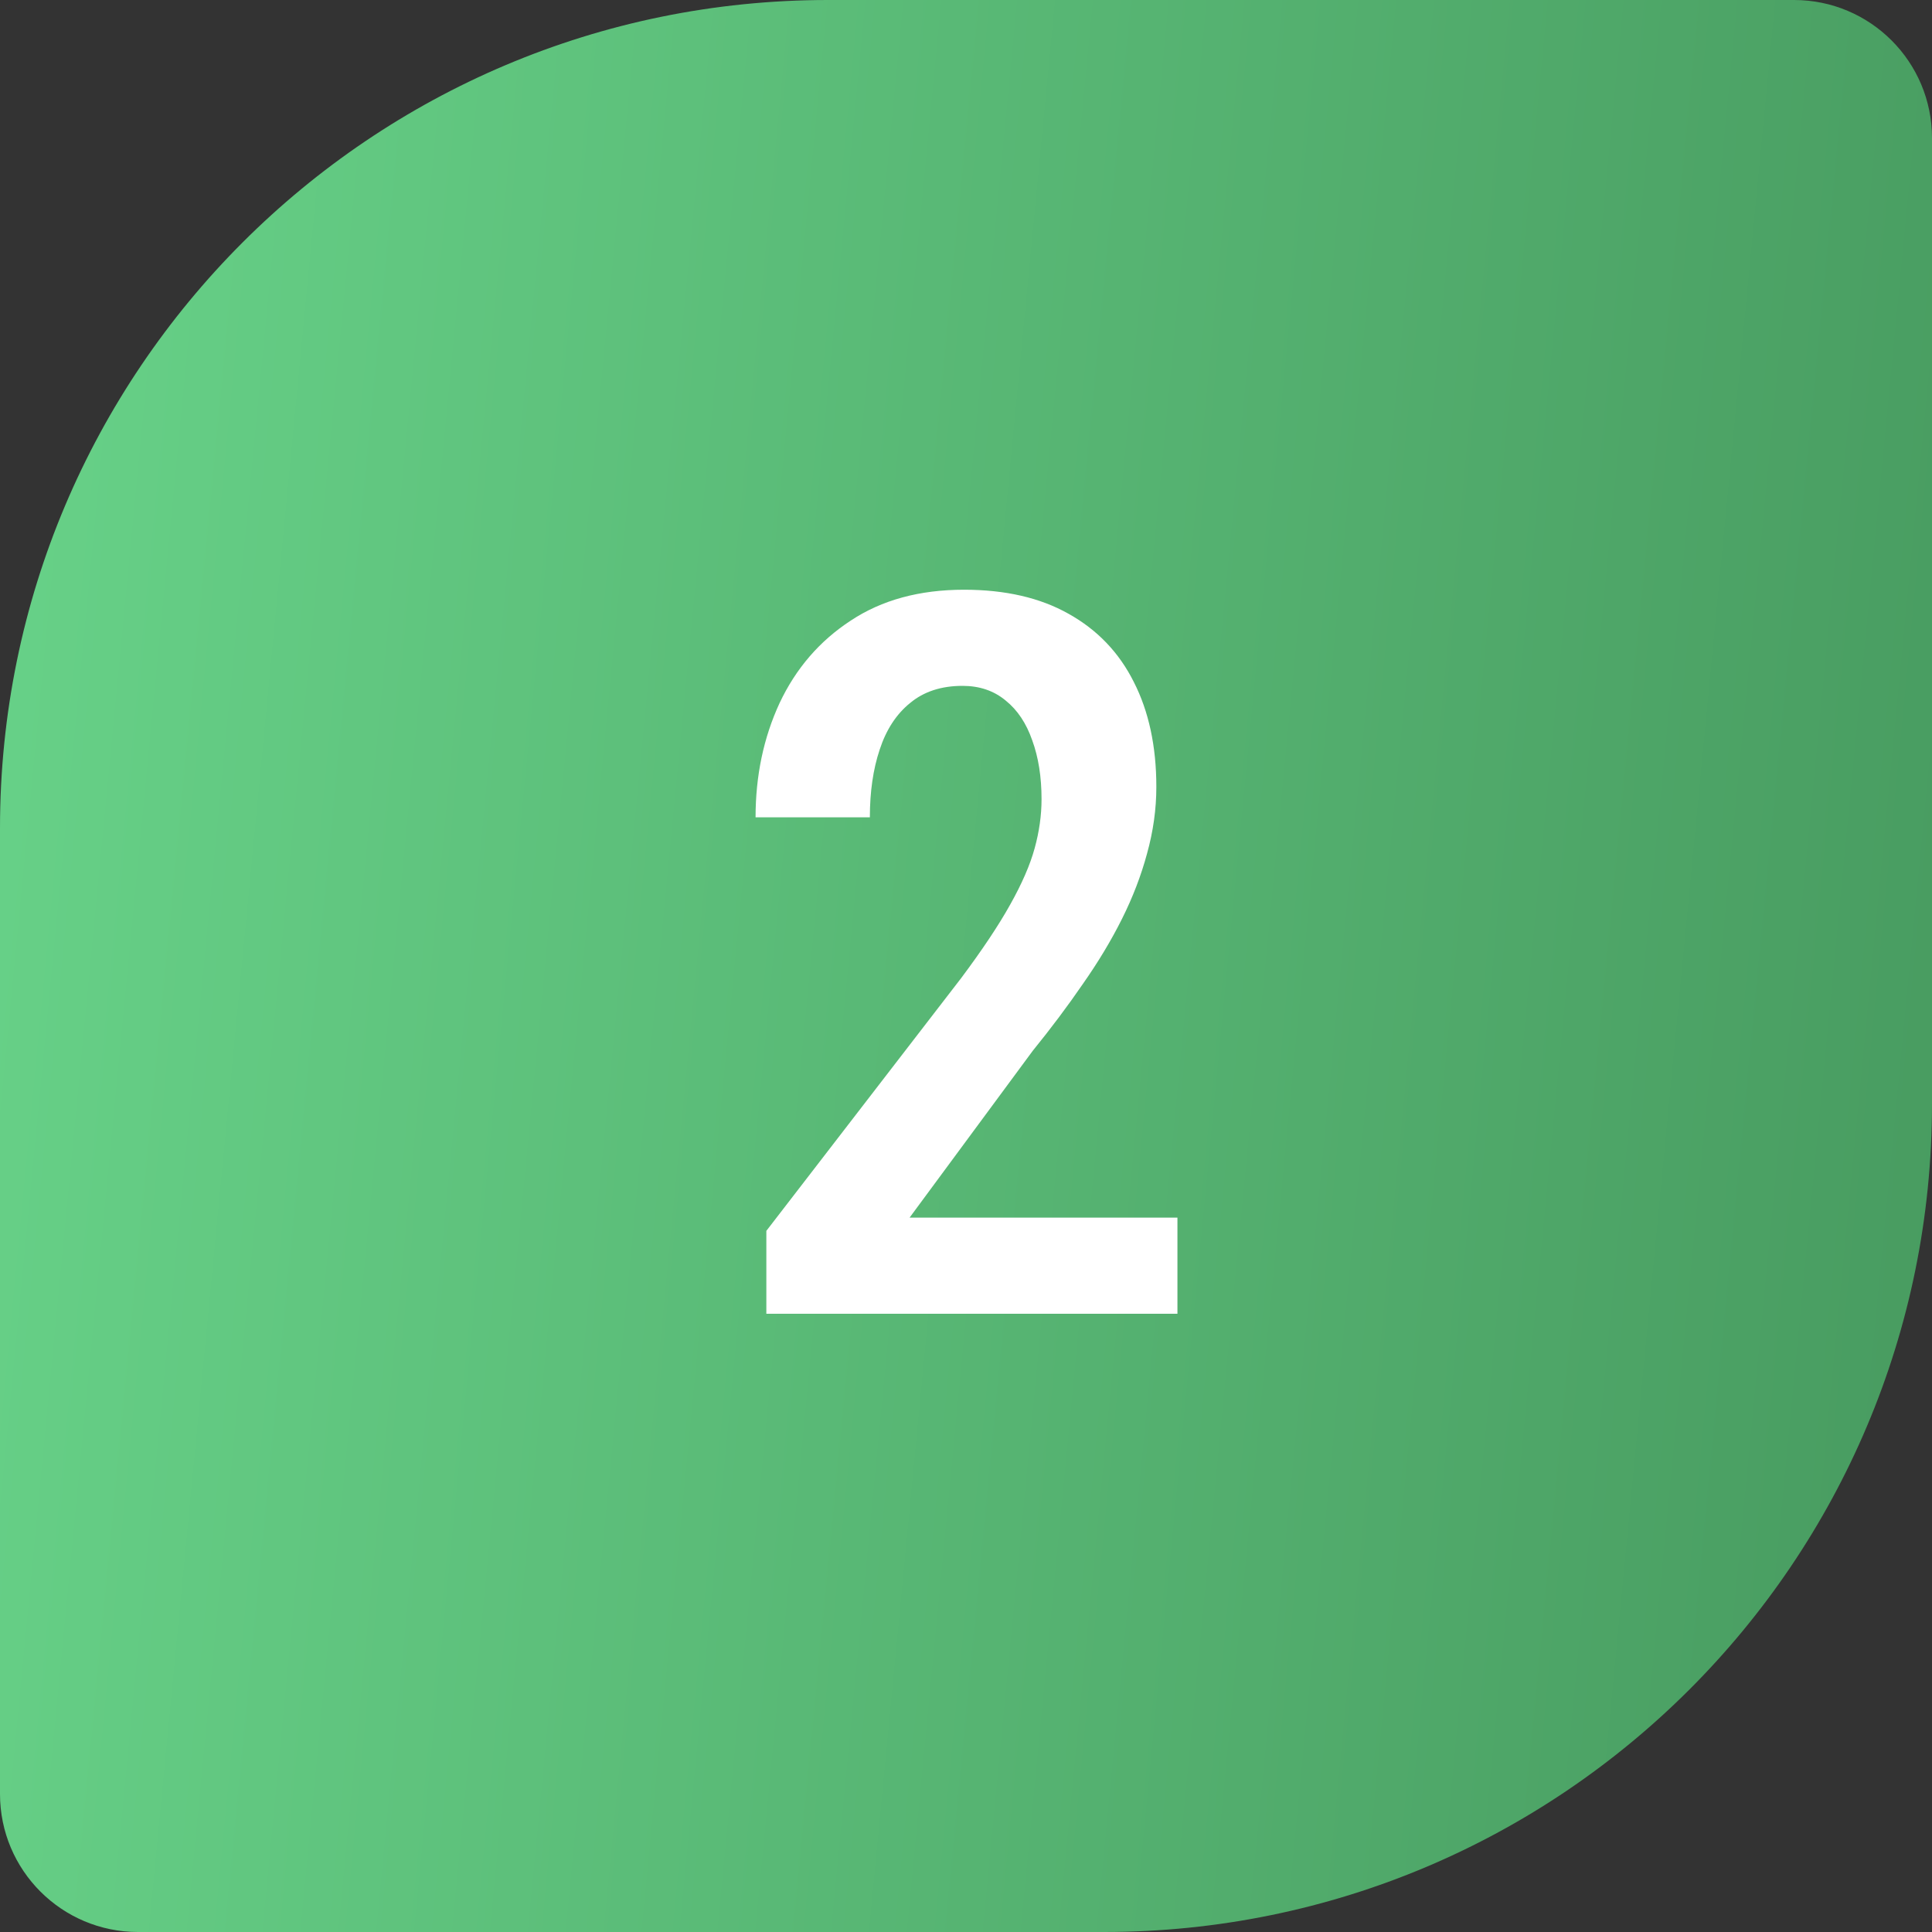
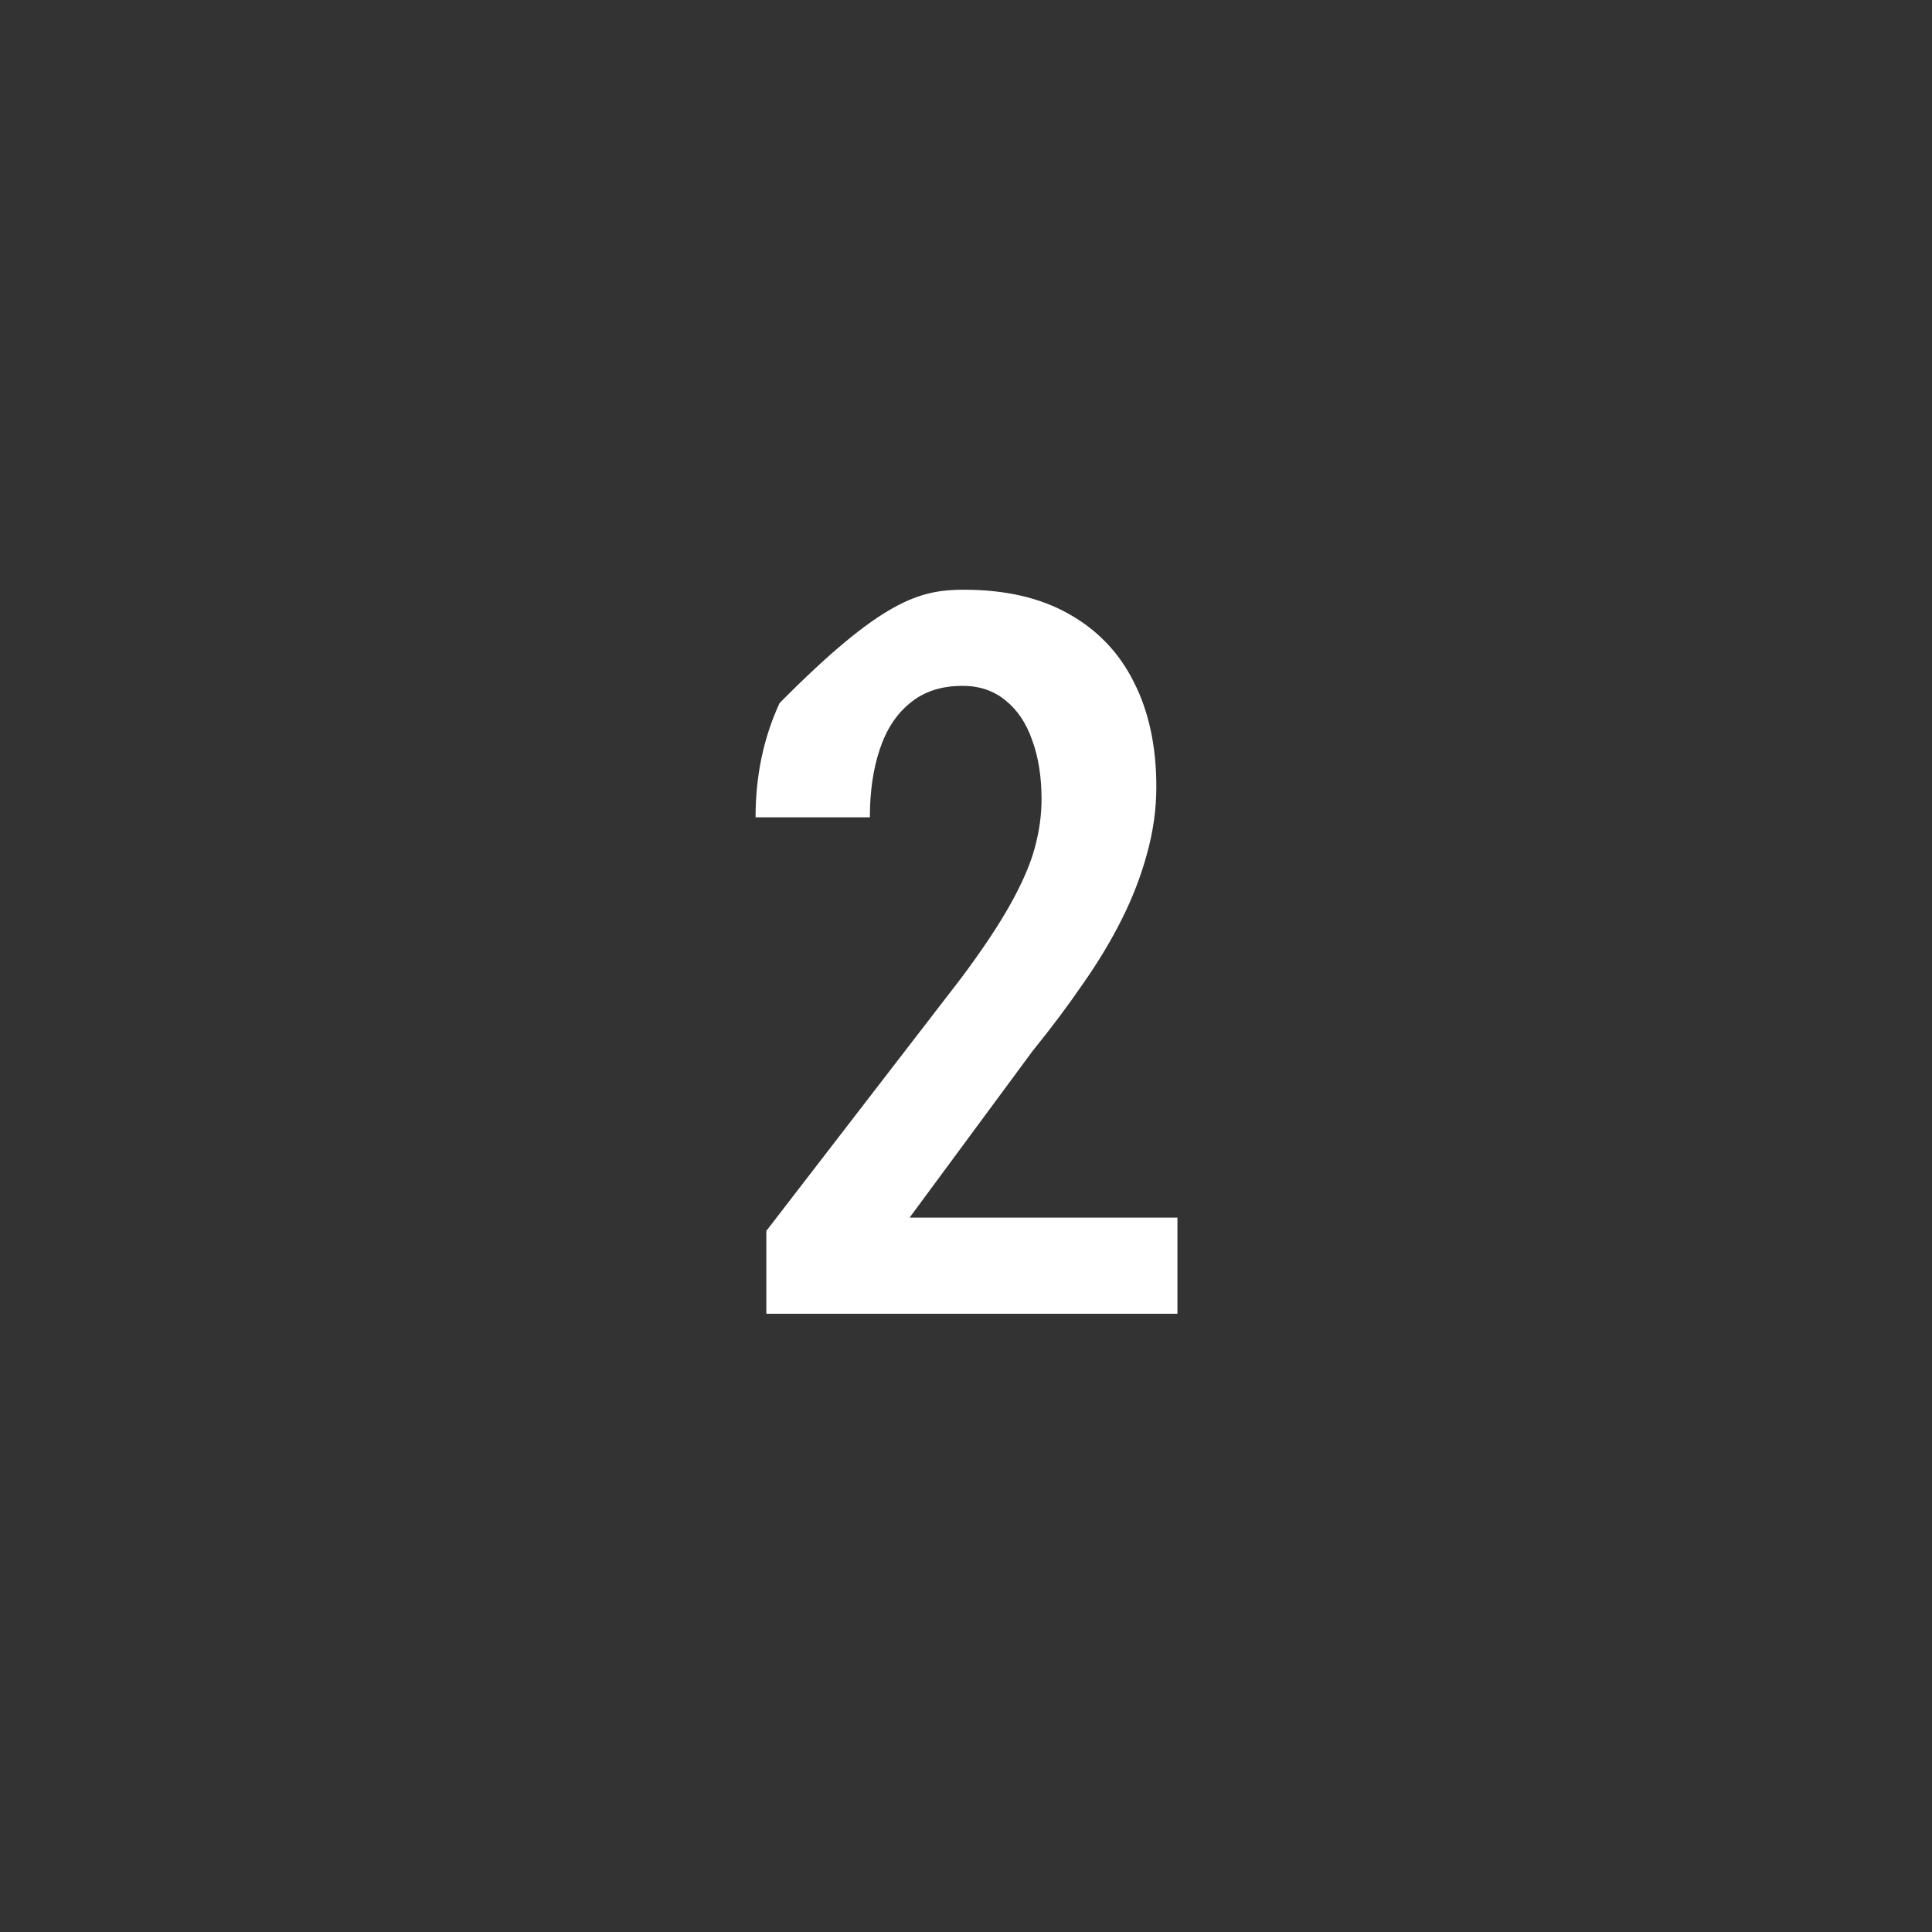
<svg xmlns="http://www.w3.org/2000/svg" width="50" height="50" viewBox="0 0 50 50" fill="none">
  <rect x="0" y="0" width="50" height="50" fill="#333333" stroke="none" />
-   <path d="M0 21.429C0 9.594 9.594 0 21.429 0H46.429C48.401 0 50 1.599 50 3.571V28.571C50 40.406 40.406 50 28.571 50H3.571C1.599 50 0 48.401 0 46.429V21.429Z" fill="url(#paint0_linear_524_1883)" />
-   <path d="M30.472 31.512V34H19.833V31.855L24.873 25.316C25.423 24.58 25.846 23.945 26.143 23.412C26.447 22.87 26.659 22.384 26.777 21.952C26.896 21.52 26.955 21.097 26.955 20.683C26.955 20.107 26.875 19.599 26.714 19.159C26.561 18.719 26.333 18.376 26.028 18.131C25.724 17.877 25.351 17.75 24.911 17.75C24.361 17.75 23.908 17.898 23.553 18.194C23.197 18.482 22.935 18.884 22.766 19.4C22.596 19.908 22.512 20.492 22.512 21.152H19.554C19.554 20.078 19.761 19.091 20.176 18.194C20.599 17.297 21.213 16.586 22.017 16.061C22.821 15.528 23.798 15.262 24.949 15.262C26.016 15.262 26.917 15.469 27.653 15.884C28.398 16.299 28.961 16.887 29.342 17.648C29.731 18.41 29.926 19.316 29.926 20.365C29.926 20.941 29.845 21.516 29.685 22.092C29.532 22.659 29.316 23.222 29.037 23.78C28.758 24.339 28.419 24.902 28.021 25.469C27.632 26.036 27.201 26.611 26.727 27.195L23.54 31.512H30.472Z" fill="white" />
+   <path d="M30.472 31.512V34H19.833V31.855L24.873 25.316C25.423 24.58 25.846 23.945 26.143 23.412C26.447 22.87 26.659 22.384 26.777 21.952C26.896 21.52 26.955 21.097 26.955 20.683C26.955 20.107 26.875 19.599 26.714 19.159C26.561 18.719 26.333 18.376 26.028 18.131C25.724 17.877 25.351 17.75 24.911 17.75C24.361 17.75 23.908 17.898 23.553 18.194C23.197 18.482 22.935 18.884 22.766 19.4C22.596 19.908 22.512 20.492 22.512 21.152H19.554C19.554 20.078 19.761 19.091 20.176 18.194C22.821 15.528 23.798 15.262 24.949 15.262C26.016 15.262 26.917 15.469 27.653 15.884C28.398 16.299 28.961 16.887 29.342 17.648C29.731 18.41 29.926 19.316 29.926 20.365C29.926 20.941 29.845 21.516 29.685 22.092C29.532 22.659 29.316 23.222 29.037 23.78C28.758 24.339 28.419 24.902 28.021 25.469C27.632 26.036 27.201 26.611 26.727 27.195L23.54 31.512H30.472Z" fill="white" />
  <defs>
    <linearGradient id="paint0_linear_524_1883" x1="-6.47256e-07" y1="-6.875" x2="55.417" y2="-1.535" gradientUnits="userSpaceOnUse">
      <stop stop-color="#68D389" />
      <stop offset="1" stop-color="#479A5F" />
    </linearGradient>
  </defs>
</svg>